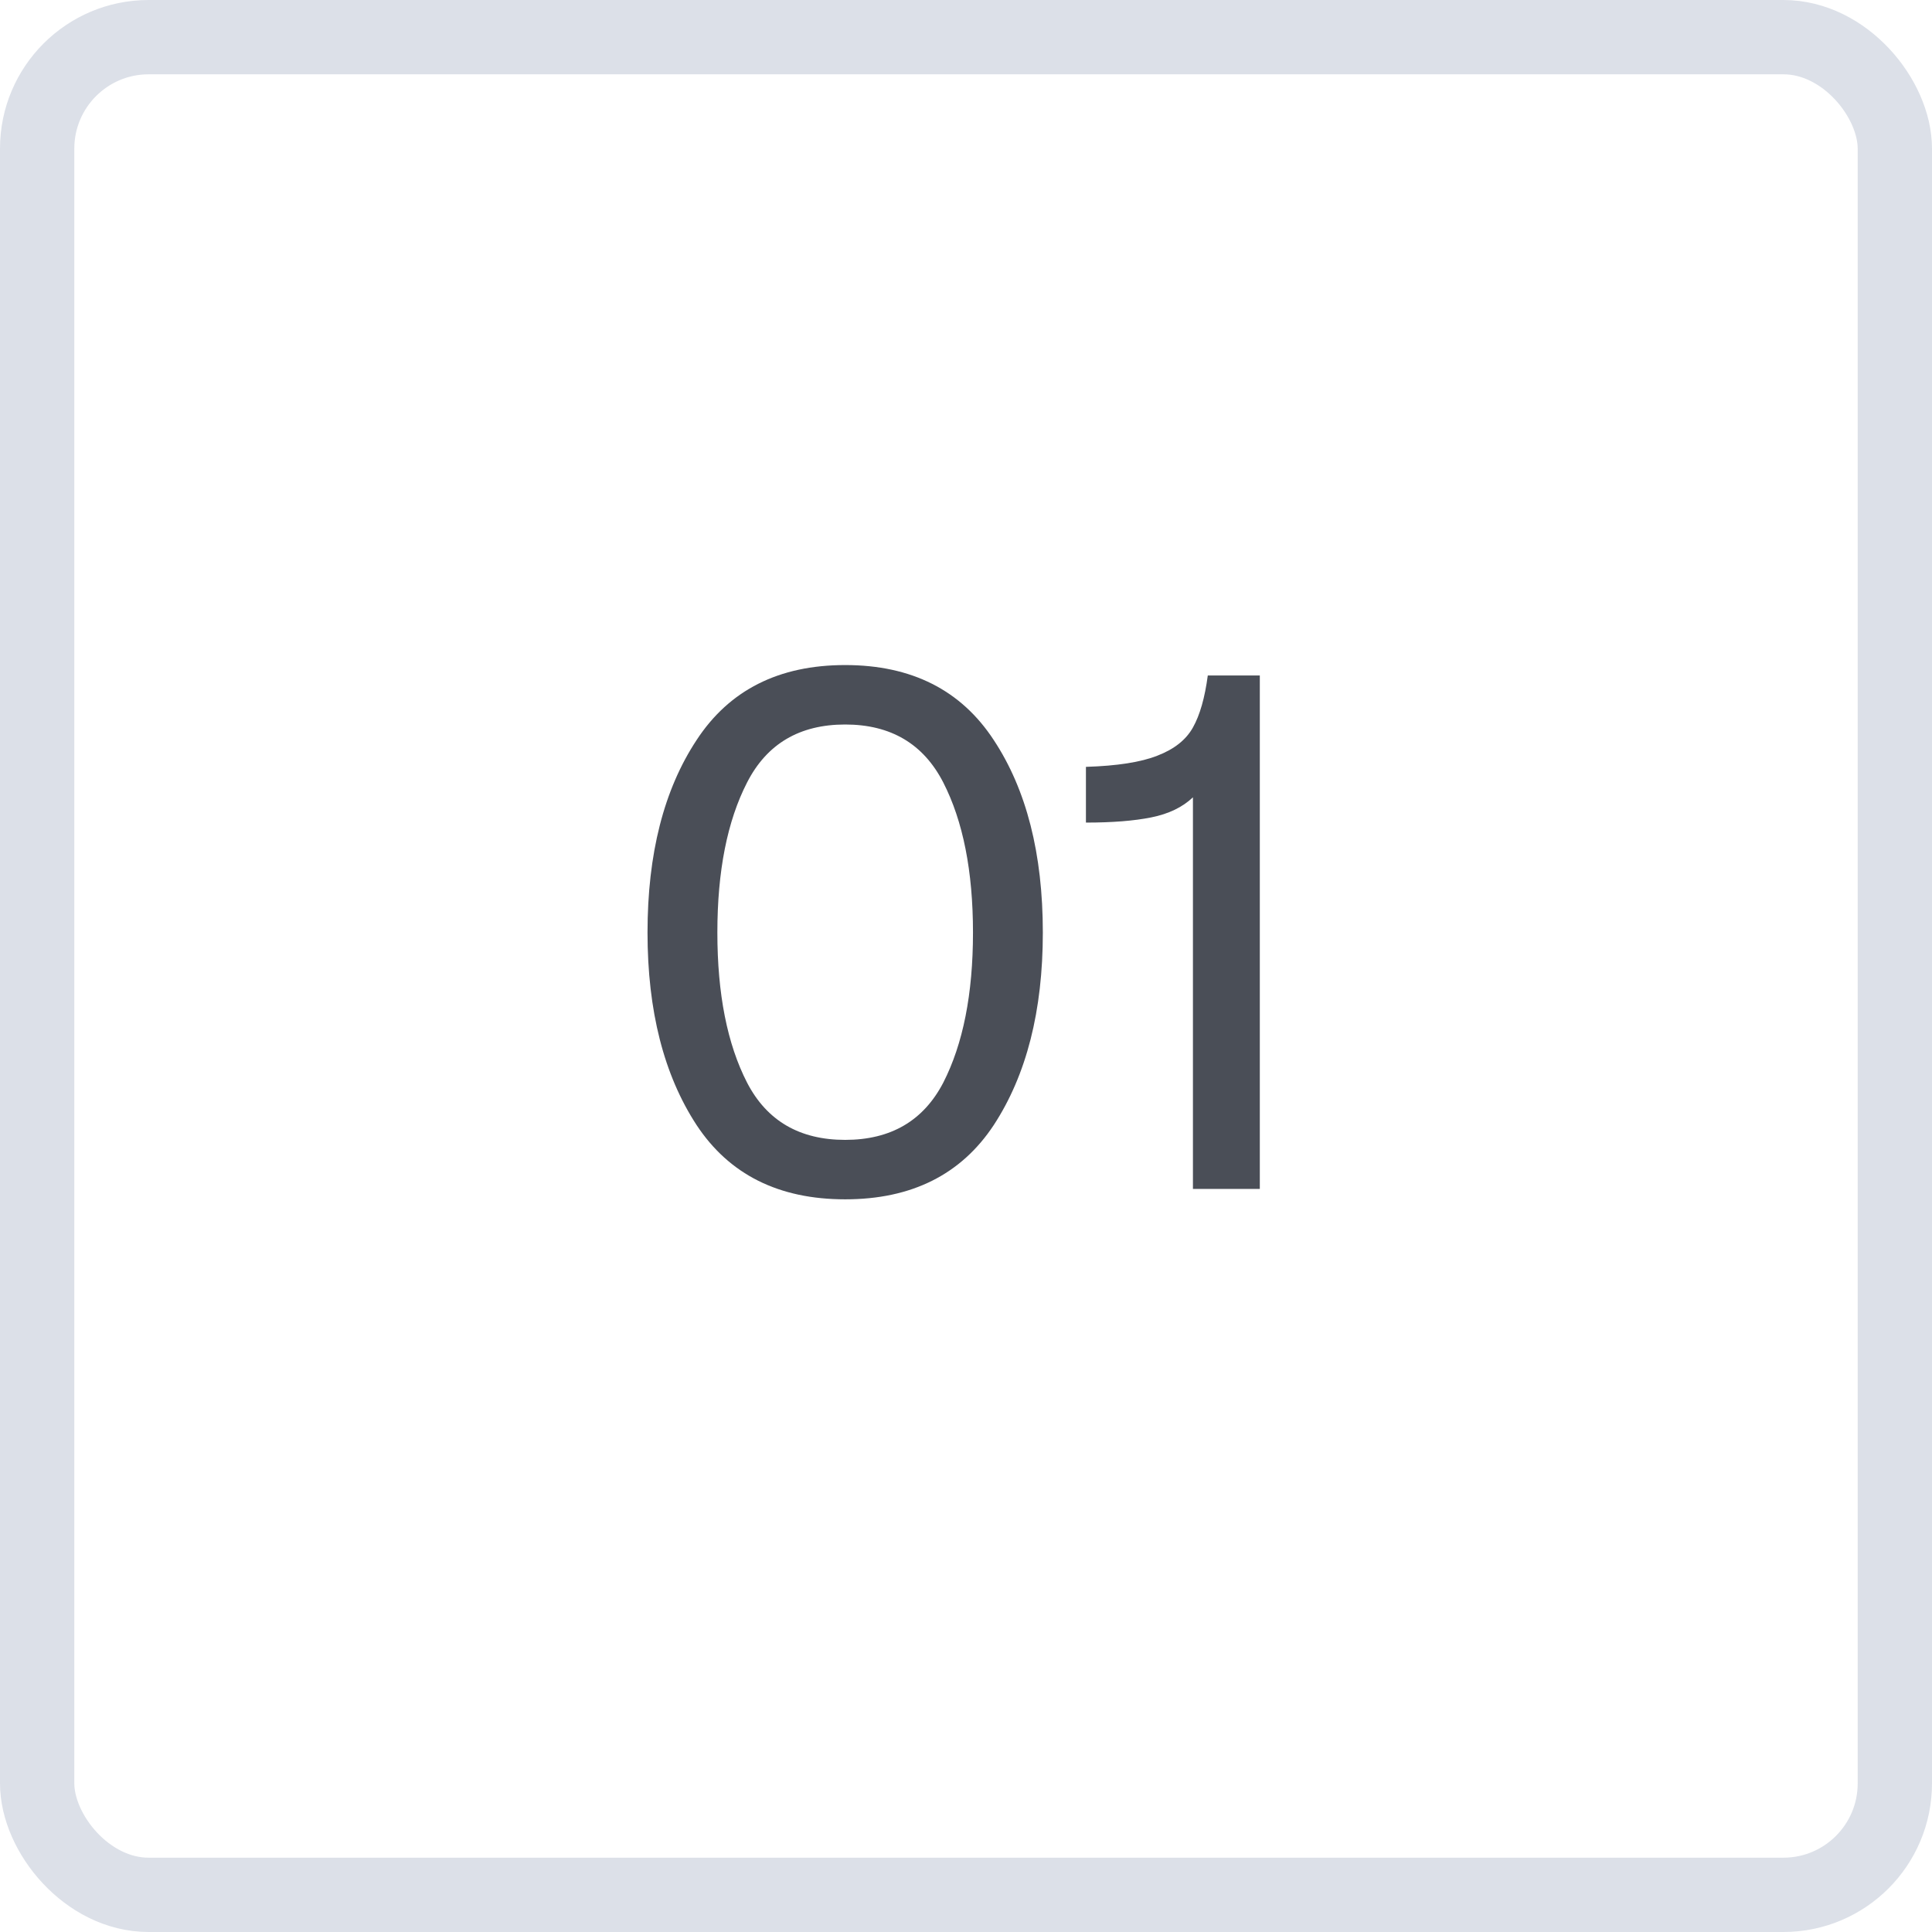
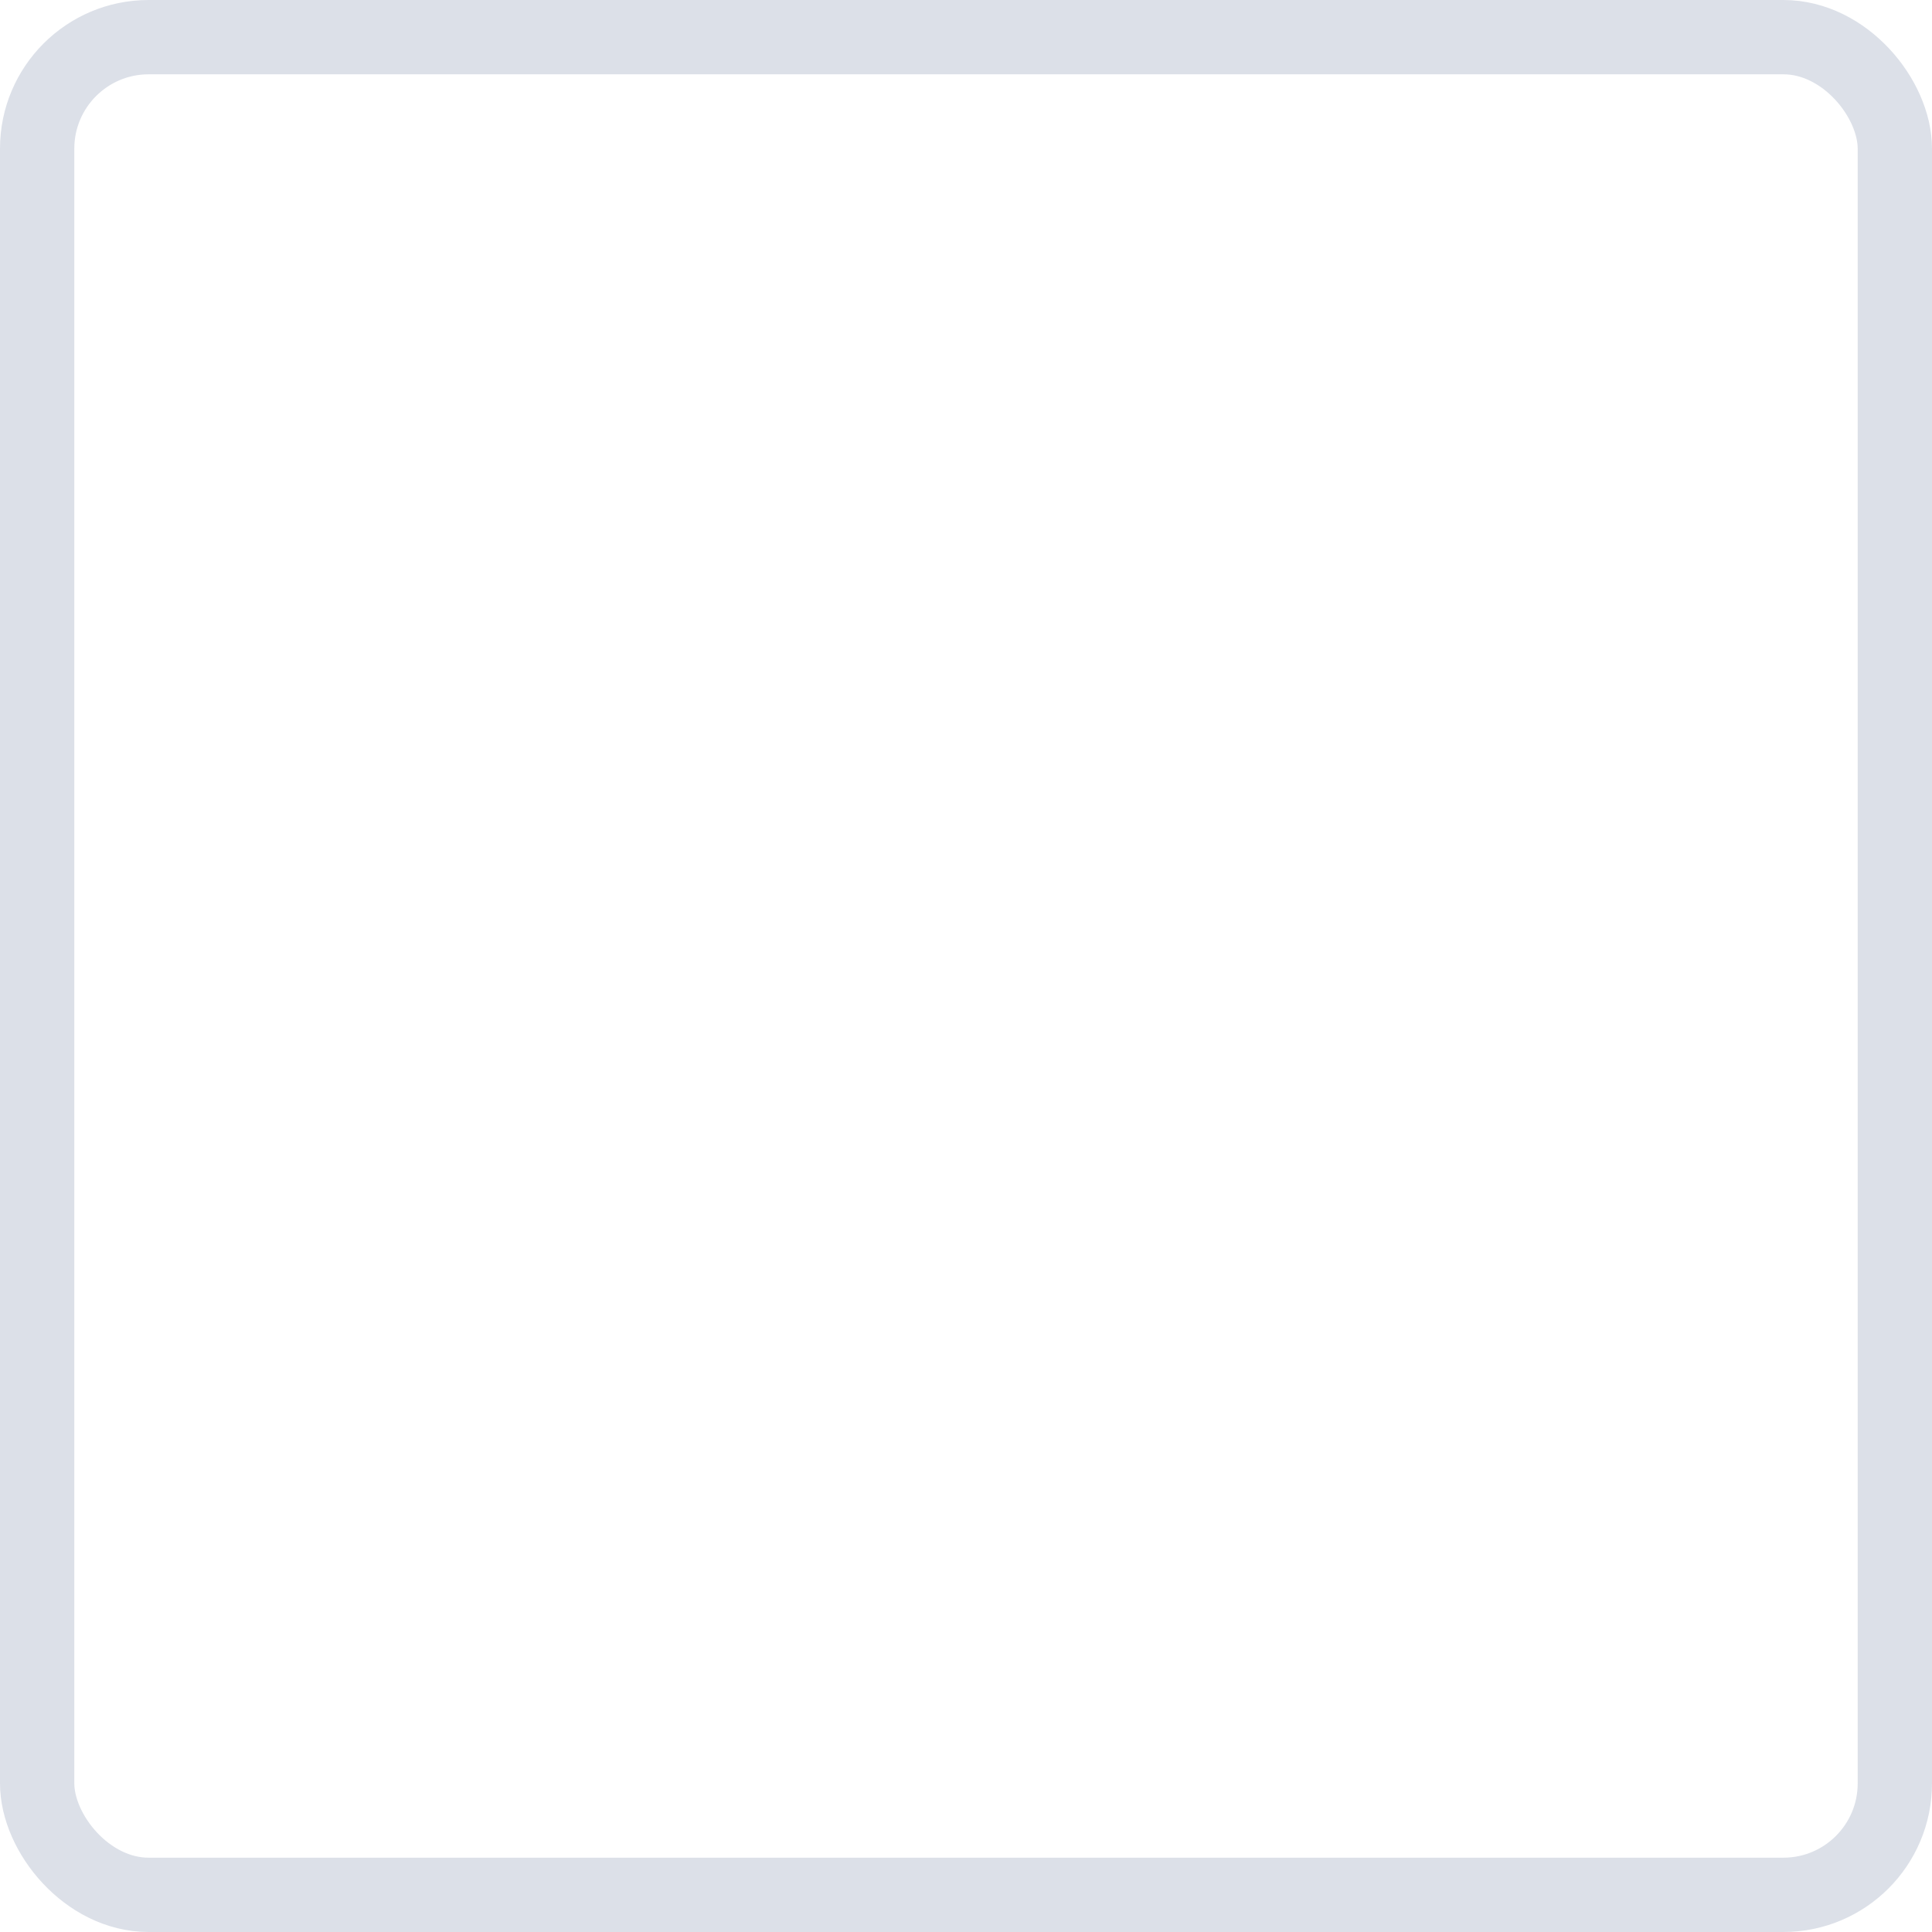
<svg xmlns="http://www.w3.org/2000/svg" width="26" height="26" viewBox="0 0 26 26" fill="none">
-   <path d="M11.374 16.14C10.48 16.14 9.814 15.807 9.374 15.14C8.934 14.467 8.714 13.603 8.714 12.55C8.714 11.49 8.934 10.627 9.374 9.96C9.814 9.287 10.48 8.95 11.374 8.95C12.267 8.95 12.934 9.287 13.374 9.96C13.814 10.627 14.034 11.49 14.034 12.55C14.034 13.603 13.814 14.467 13.374 15.14C12.934 15.807 12.267 16.14 11.374 16.14ZM9.654 12.55C9.654 13.377 9.787 14.05 10.054 14.57C10.32 15.083 10.76 15.34 11.374 15.34C11.987 15.34 12.427 15.083 12.694 14.57C12.96 14.05 13.094 13.377 13.094 12.55C13.094 11.723 12.96 11.05 12.694 10.53C12.427 10.01 11.987 9.75 11.374 9.75C10.76 9.75 10.32 10.01 10.054 10.53C9.787 11.05 9.654 11.723 9.654 12.55ZM16.054 10.73C15.914 10.863 15.728 10.953 15.494 11C15.261 11.047 14.968 11.07 14.614 11.07V10.32C15.034 10.307 15.354 10.257 15.574 10.17C15.801 10.083 15.961 9.957 16.054 9.79C16.148 9.623 16.214 9.39 16.254 9.09H16.954V16H16.054V10.73Z" fill="#4A4E57" />
  <rect x="0.5" y="0.5" width="25" height="25" rx="1.5" stroke="#DCE0E8" />
</svg>